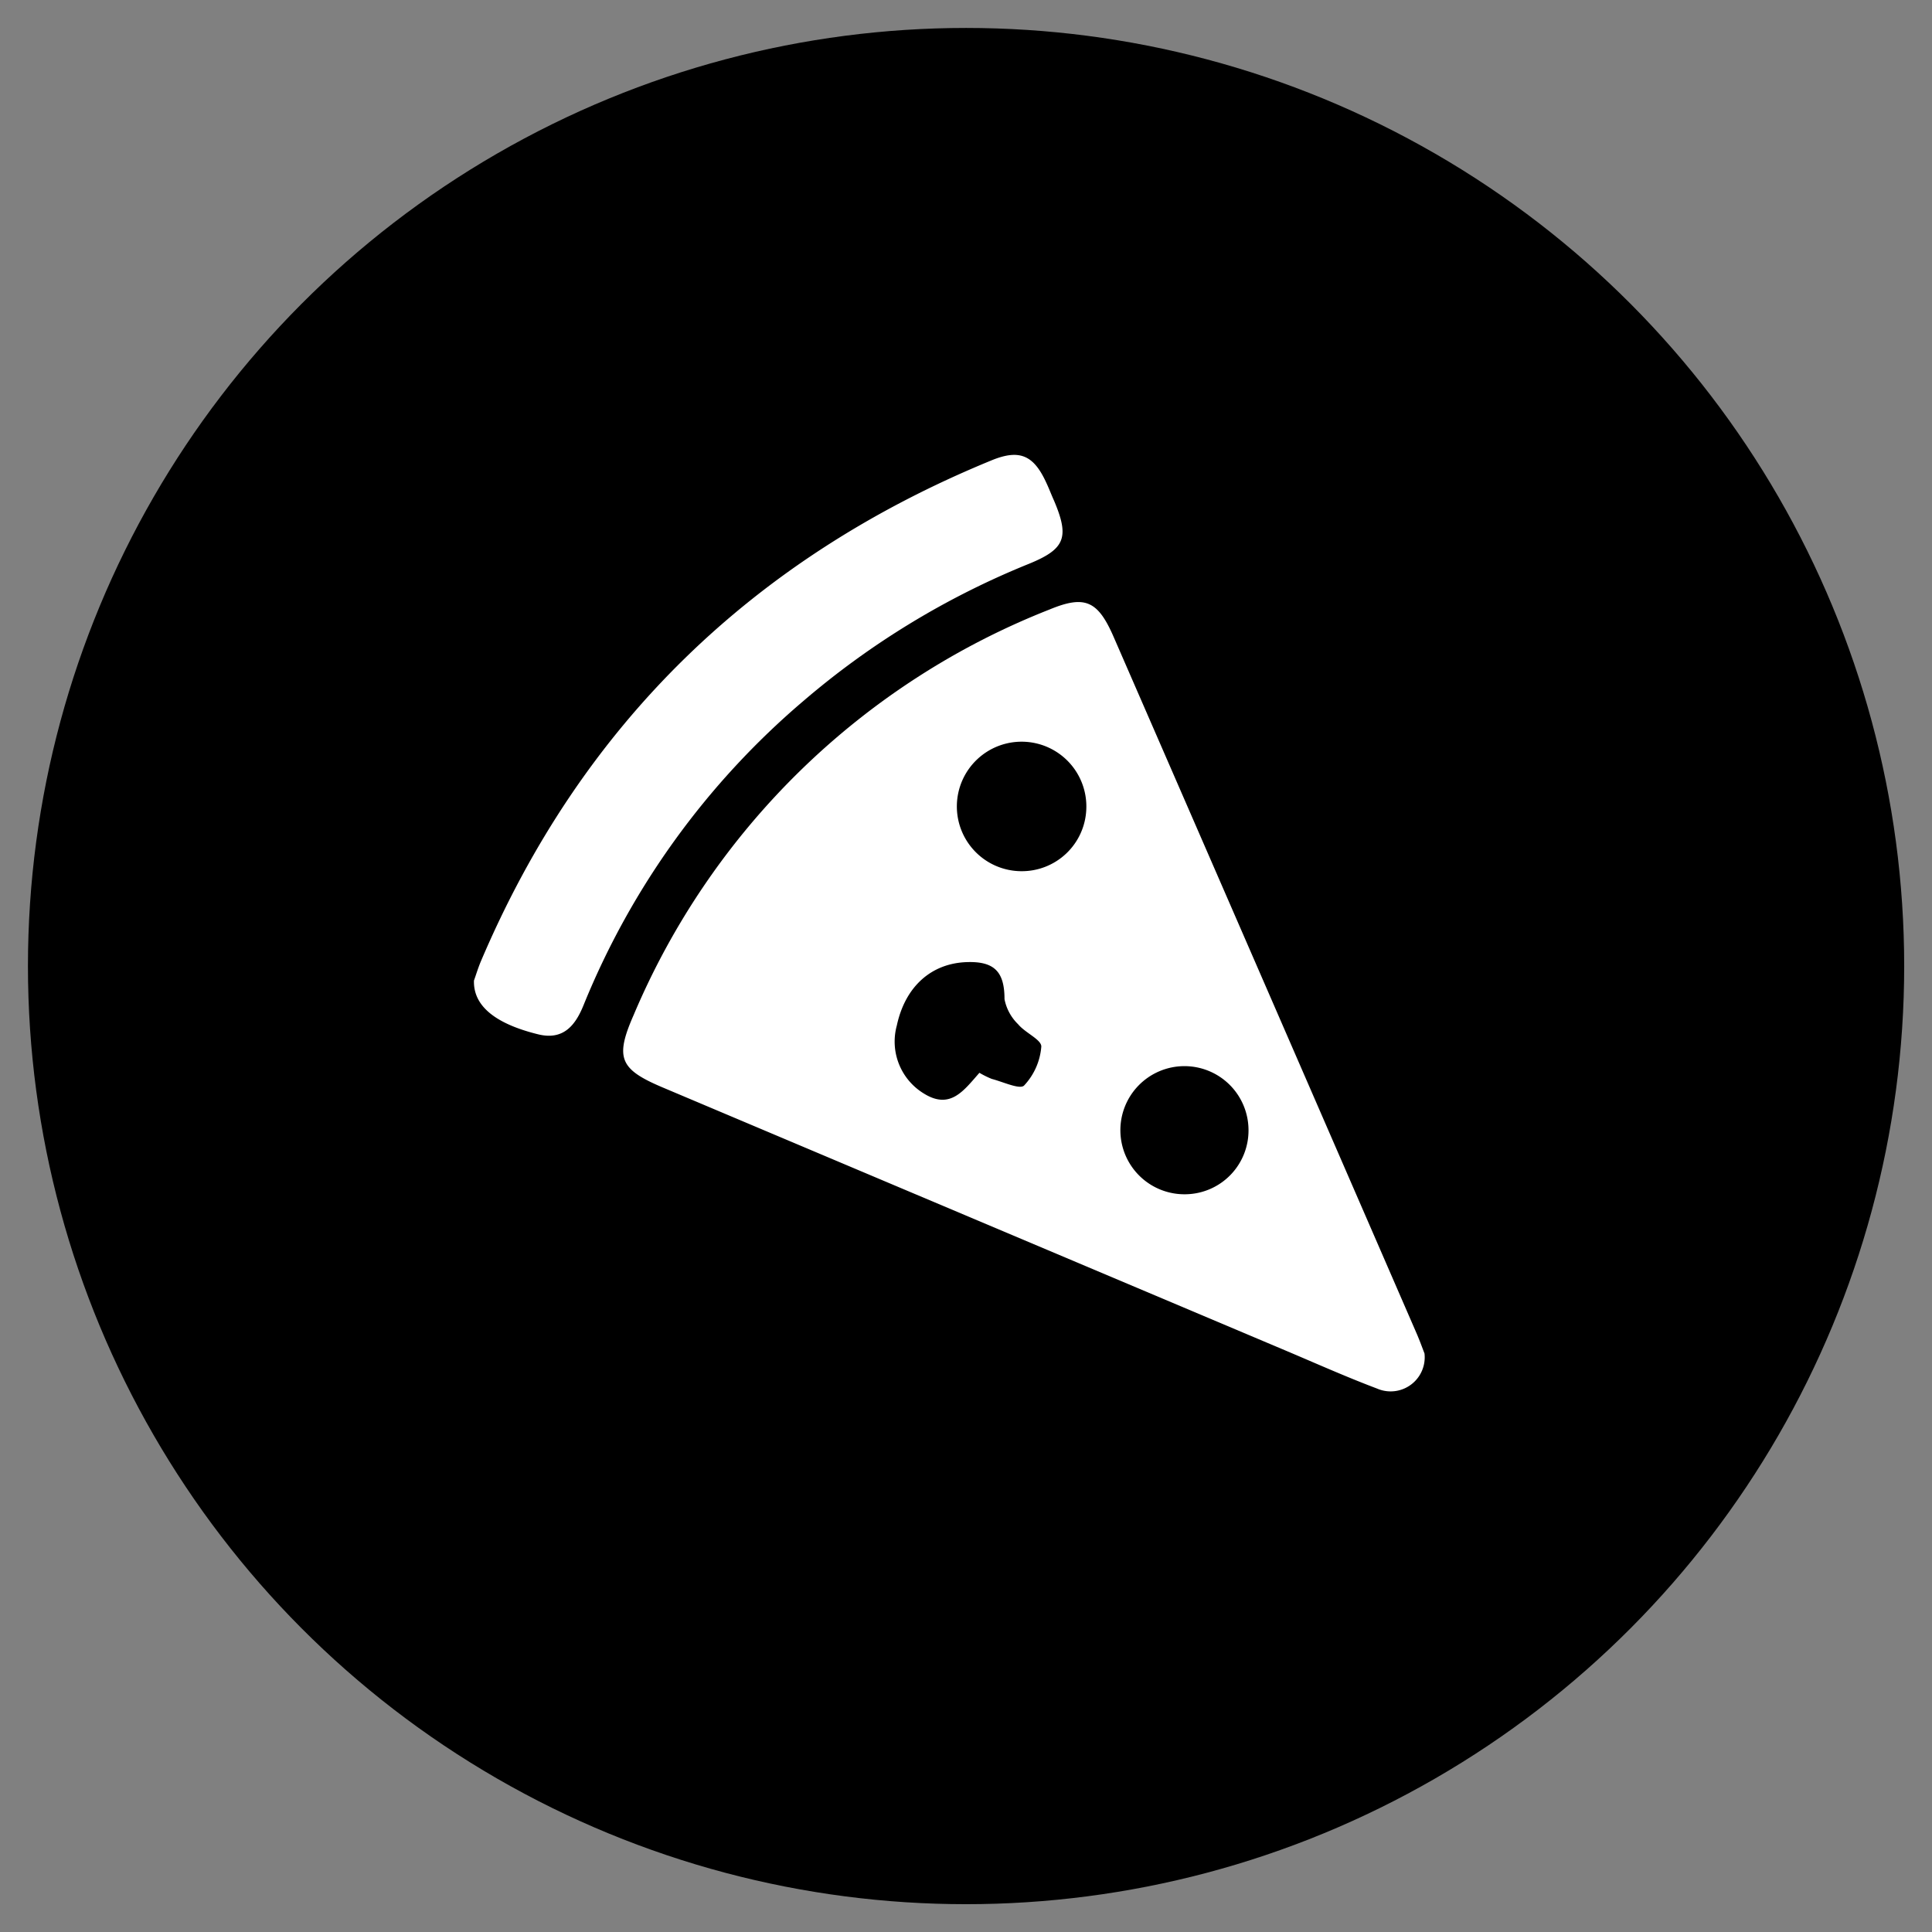
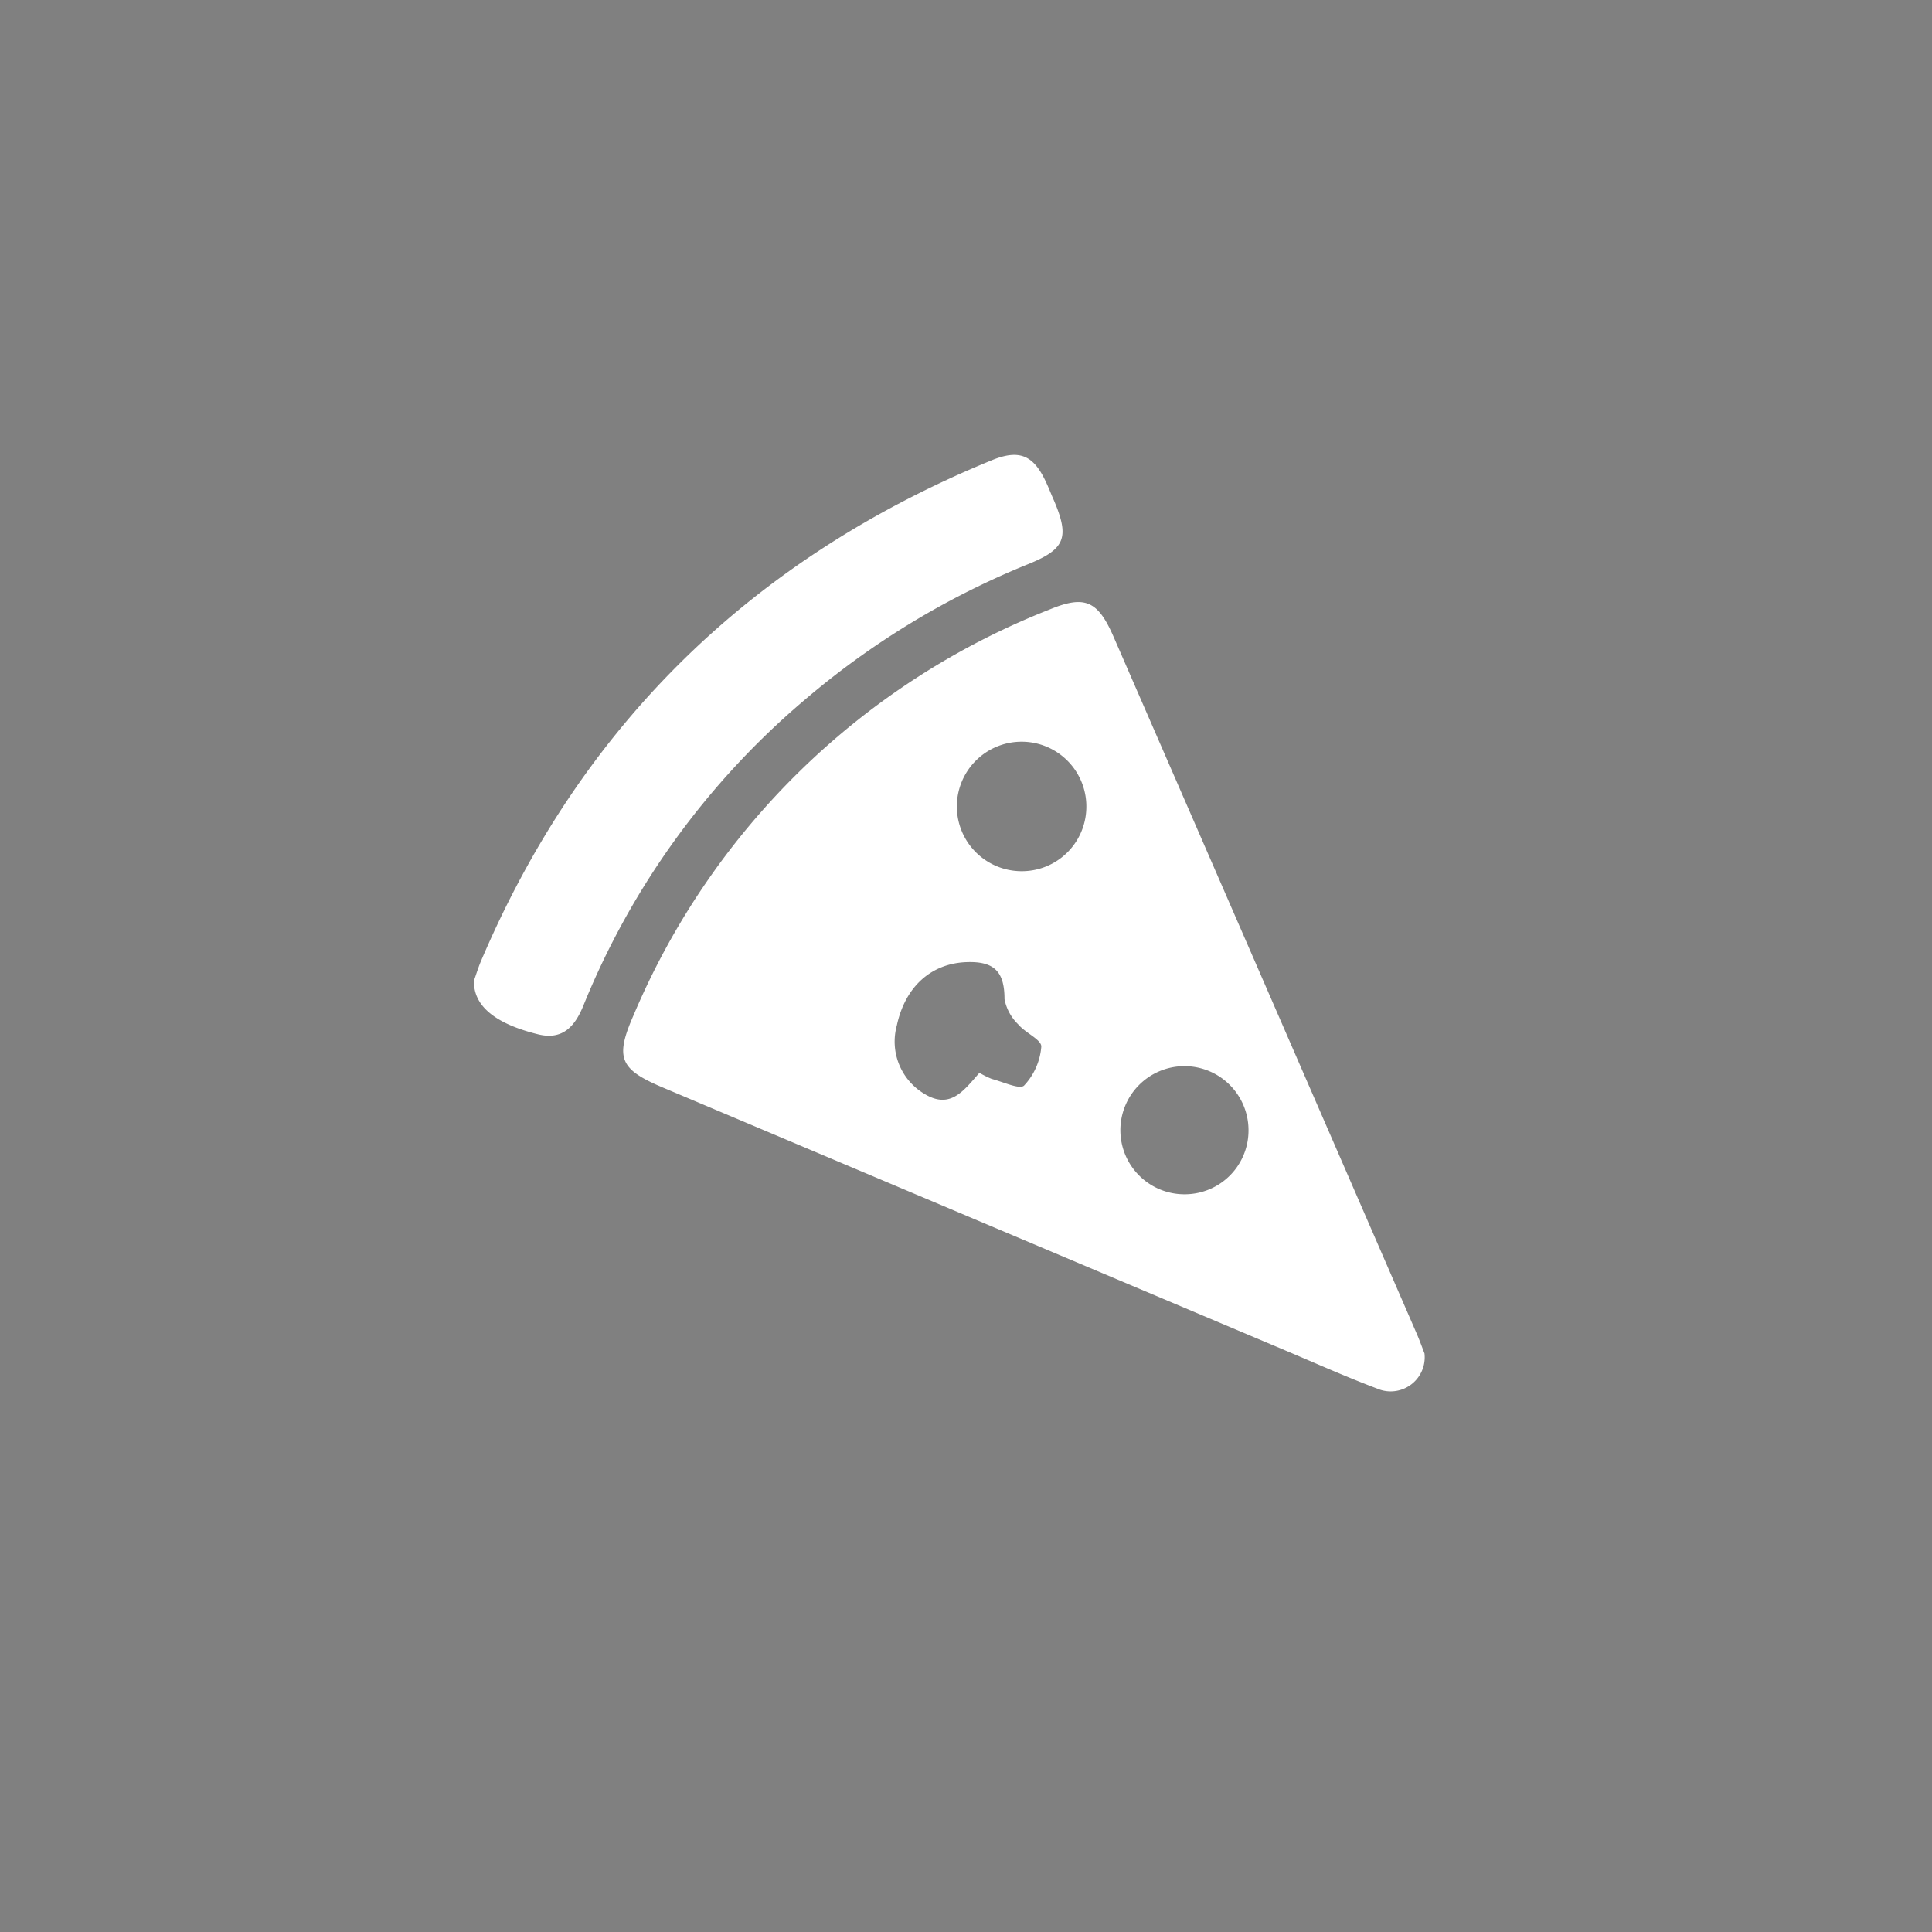
<svg xmlns="http://www.w3.org/2000/svg" id="Layer_1" data-name="Layer 1" viewBox="0 0 141.73 141.73">
  <rect x="0" y="0" width="141.73" height="141.73" fill="#808080" stroke="none" />
  <defs>
    <style>.cls-1{fill:#fff;}</style>
  </defs>
-   <circle cx="70.87" cy="70.87" r="68.82" />
  <path class="cls-1" d="M104.5,99.29a2.5,2.5,0,0,1-3.49,2.57c-2.28-.86-4.51-1.86-6.76-2.81L48.58,79.76c-3.11-1.32-3.48-2.15-2.1-5.29A54.93,54.93,0,0,1,77,44.71c2.59-1.07,3.54-.64,4.69,2Q92.81,72.24,103.9,97.77C104.15,98.34,104.36,98.93,104.5,99.29ZM71.85,78.7a6.69,6.69,0,0,0,.91.45c.82.21,2.06.8,2.37.48a4.71,4.71,0,0,0,1.26-2.86c0-.51-1.18-1-1.7-1.63a3.49,3.49,0,0,1-1-1.84c0-2-.73-2.79-2.77-2.72-2.62.09-4.52,1.81-5.13,4.65a4.46,4.46,0,0,0,2,5C69.72,81.42,70.7,80,71.85,78.7Zm3.06-14.79a4.73,4.73,0,0,0,4.78-4.55,4.75,4.75,0,1,0-4.78,4.55Zm16.68,19A4.7,4.7,0,1,0,87,87.61,4.68,4.68,0,0,0,91.59,82.9Z" />
  <path class="cls-1" d="M34.77,71.93c.12-.32.28-.86.49-1.37,7.41-17.45,20-29.62,37.48-36.79,2.05-.84,3.08-.38,4,1.61.21.44.38.9.58,1.34,1.15,2.71.82,3.56-1.86,4.65A59.88,59.88,0,0,0,58.94,51.42,57.82,57.82,0,0,0,42.8,73.76c-.61,1.5-1.5,2.56-3.31,2.12C36.35,75.11,34.71,73.8,34.77,71.93Z" />
</svg>